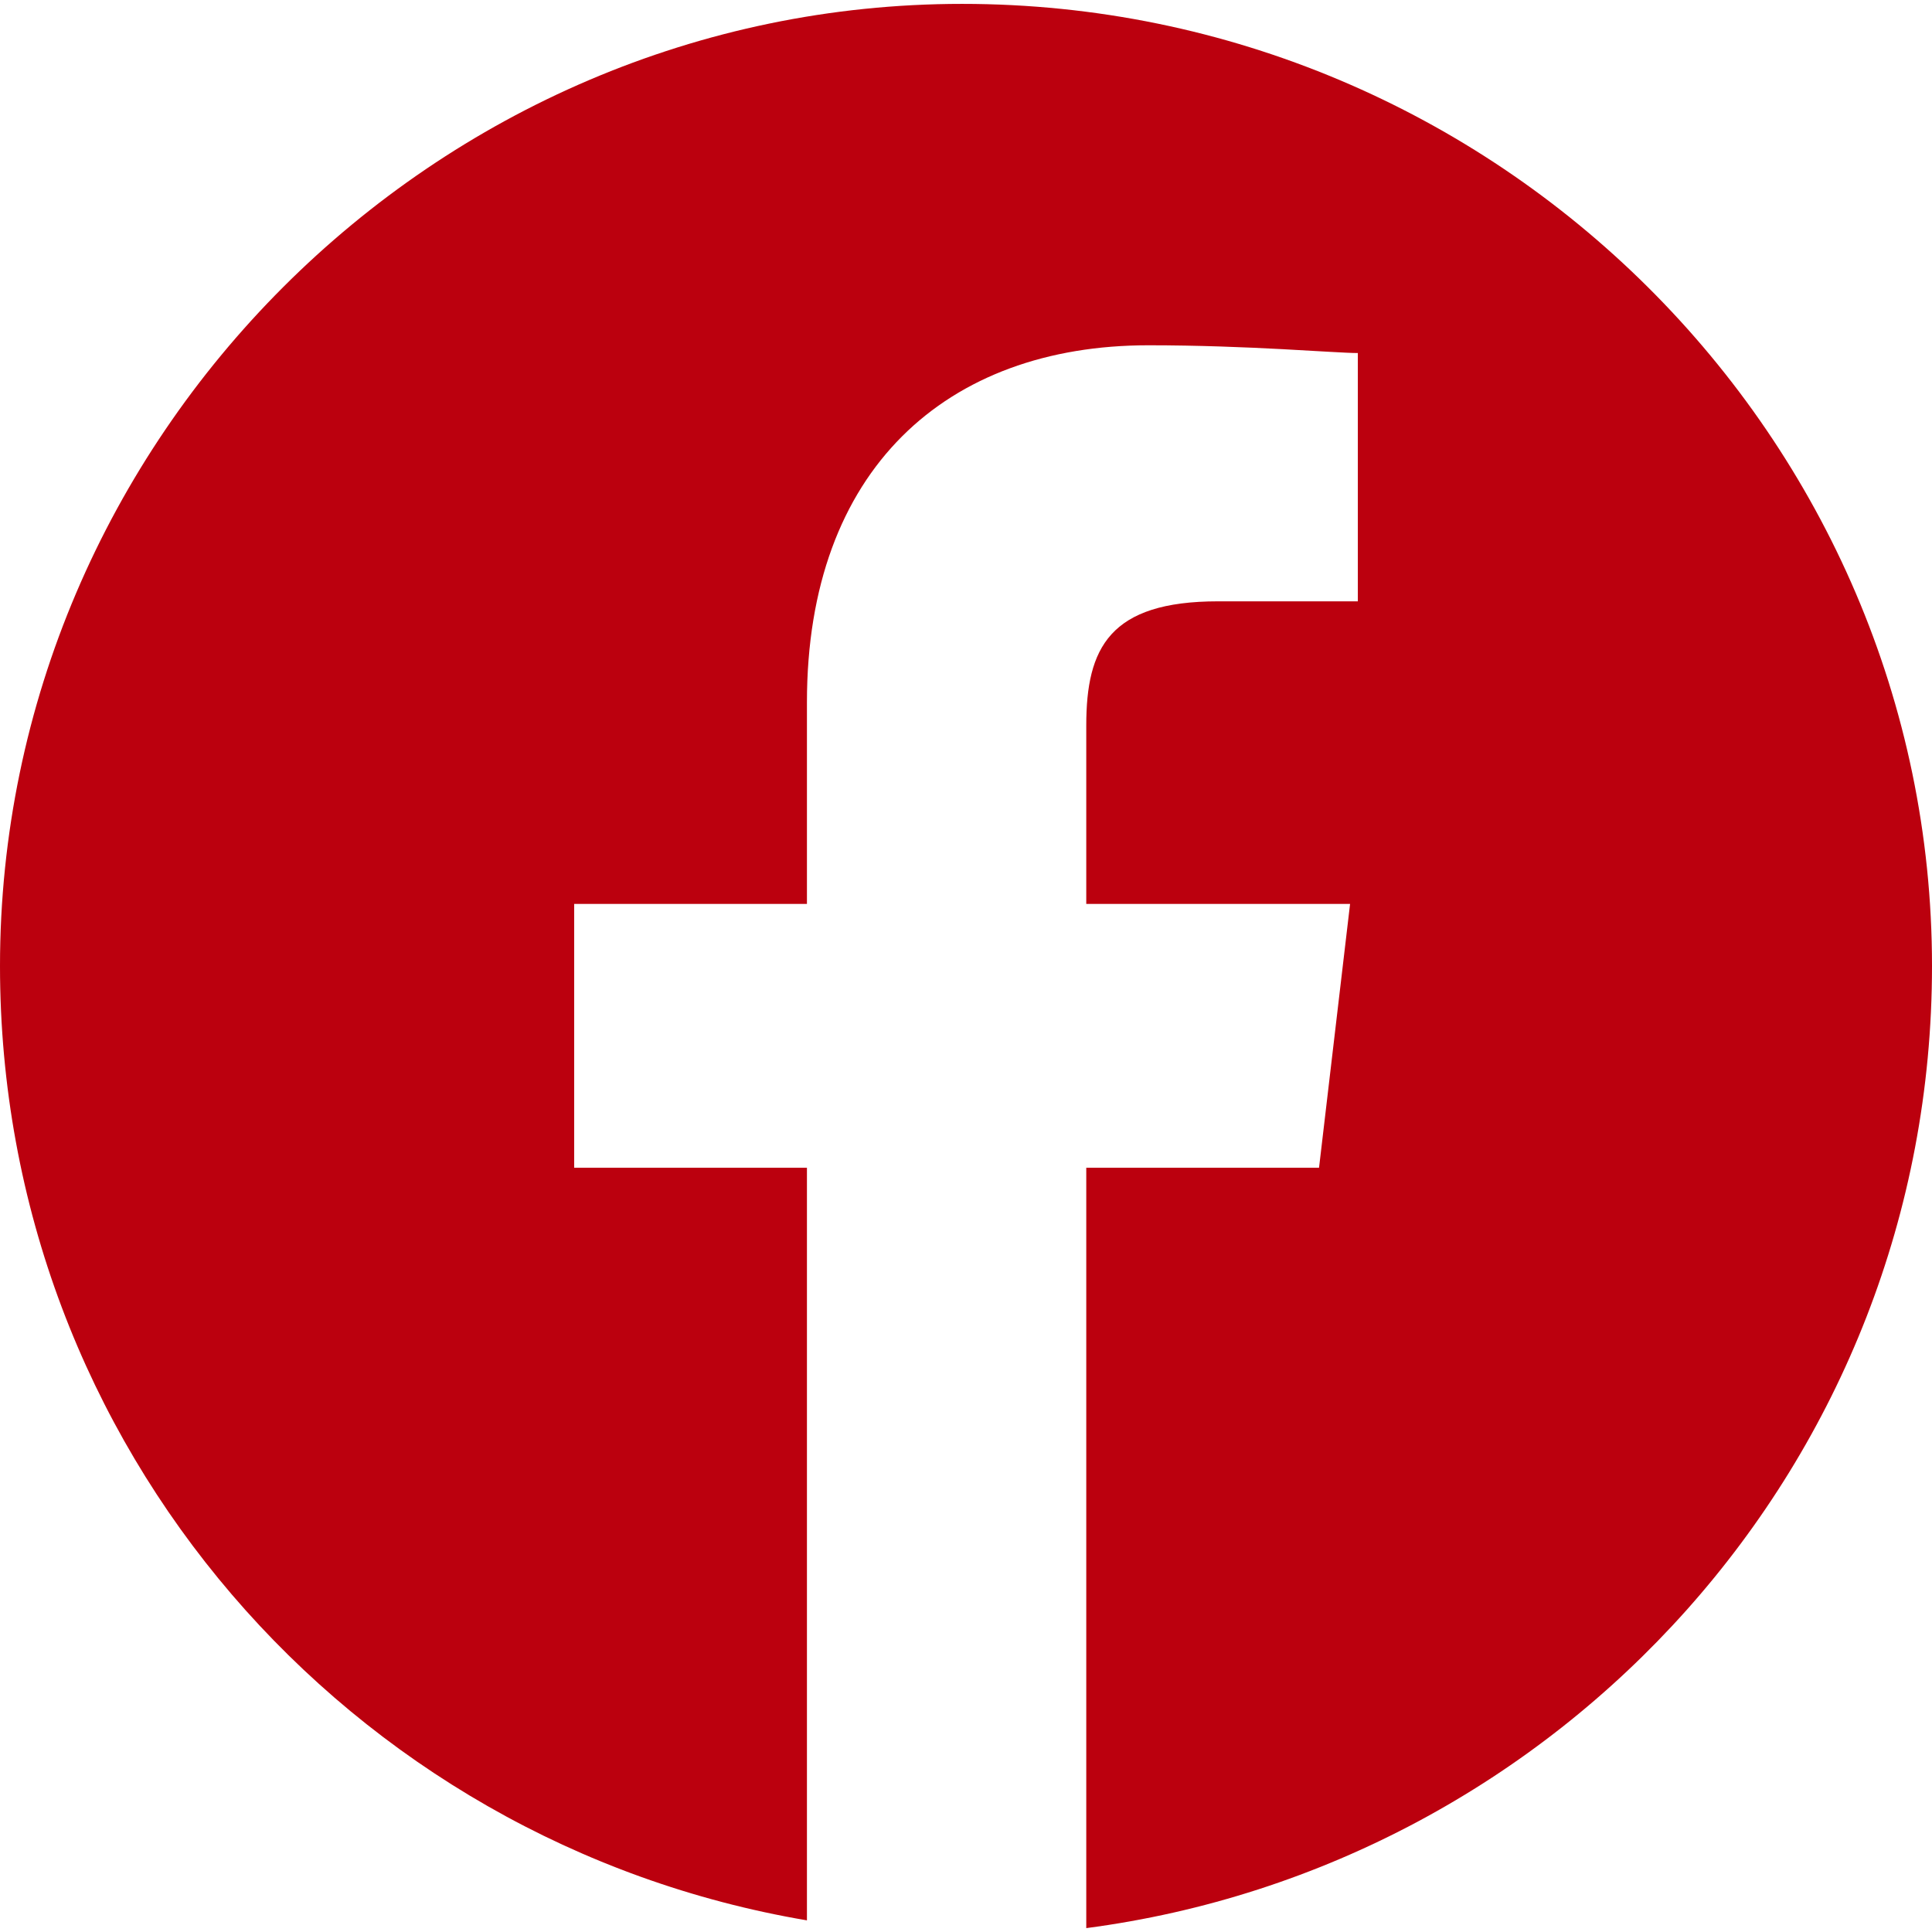
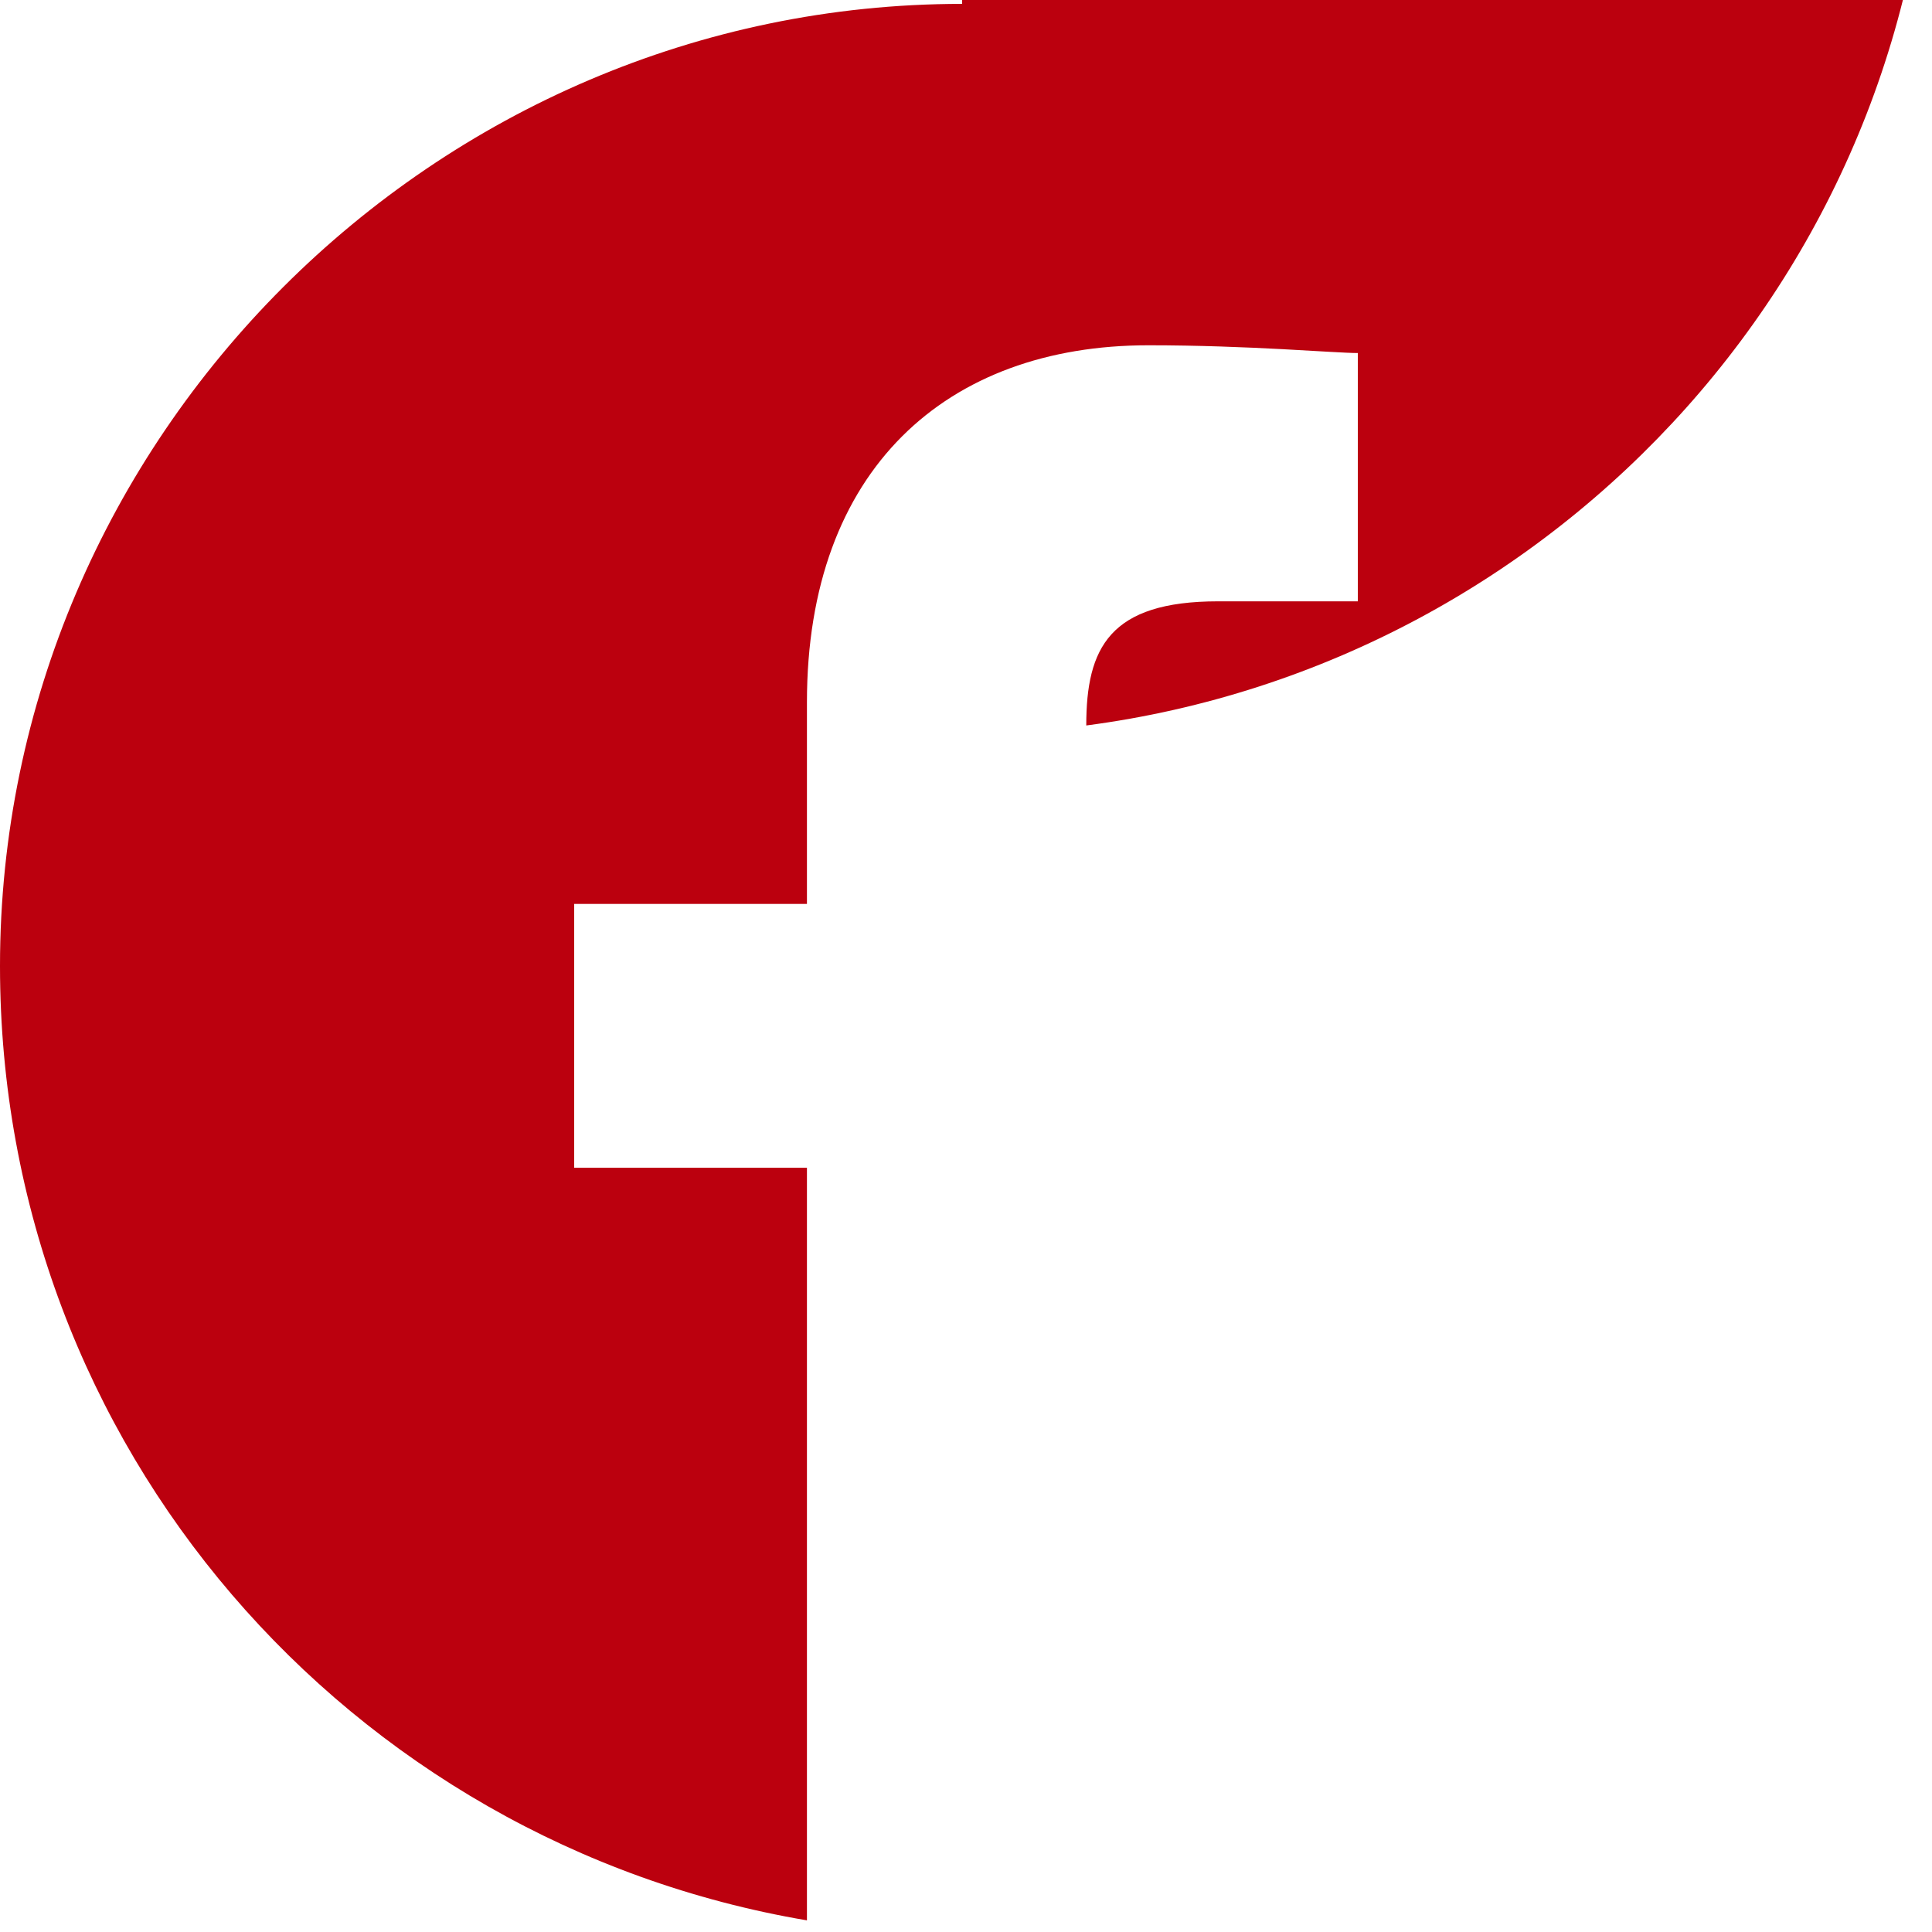
<svg xmlns="http://www.w3.org/2000/svg" xml:space="preserve" width="30px" height="30px" version="1.1" style="shape-rendering:geometricPrecision; text-rendering:geometricPrecision; image-rendering:optimizeQuality; fill-rule:evenodd; clip-rule:evenodd" viewBox="0 0 2.49 2.48">
  <defs>
    <style type="text/css">
   
    .fil0 {fill:#BB000E}
   
  </style>
  </defs>
  <g id="Capa_x0020_1">
    <g id="facebook.svg">
      <g>
-         <path class="fil0" d="M1.24 0c-0.68,0 -1.24,0.56 -1.24,1.24 0,0.62 0.45,1.13 1.04,1.23l0 -0.97 -0.3 0 0 -0.34 0.3 0 0 -0.26c0,-0.3 0.18,-0.46 0.44,-0.46 0.13,0 0.24,0.01 0.27,0.01l0 0.32 -0.18 0c-0.14,0 -0.17,0.06 -0.17,0.16l0 0.23 0.34 0 -0.04 0.34 -0.3 0 0 0.98c0.61,-0.08 1.09,-0.6 1.09,-1.24 0,-0.68 -0.56,-1.24 -1.25,-1.24z" />
+         <path class="fil0" d="M1.24 0c-0.68,0 -1.24,0.56 -1.24,1.24 0,0.62 0.45,1.13 1.04,1.23l0 -0.97 -0.3 0 0 -0.34 0.3 0 0 -0.26c0,-0.3 0.18,-0.46 0.44,-0.46 0.13,0 0.24,0.01 0.27,0.01l0 0.32 -0.18 0c-0.14,0 -0.17,0.06 -0.17,0.16c0.61,-0.08 1.09,-0.6 1.09,-1.24 0,-0.68 -0.56,-1.24 -1.25,-1.24z" />
      </g>
    </g>
  </g>
</svg>